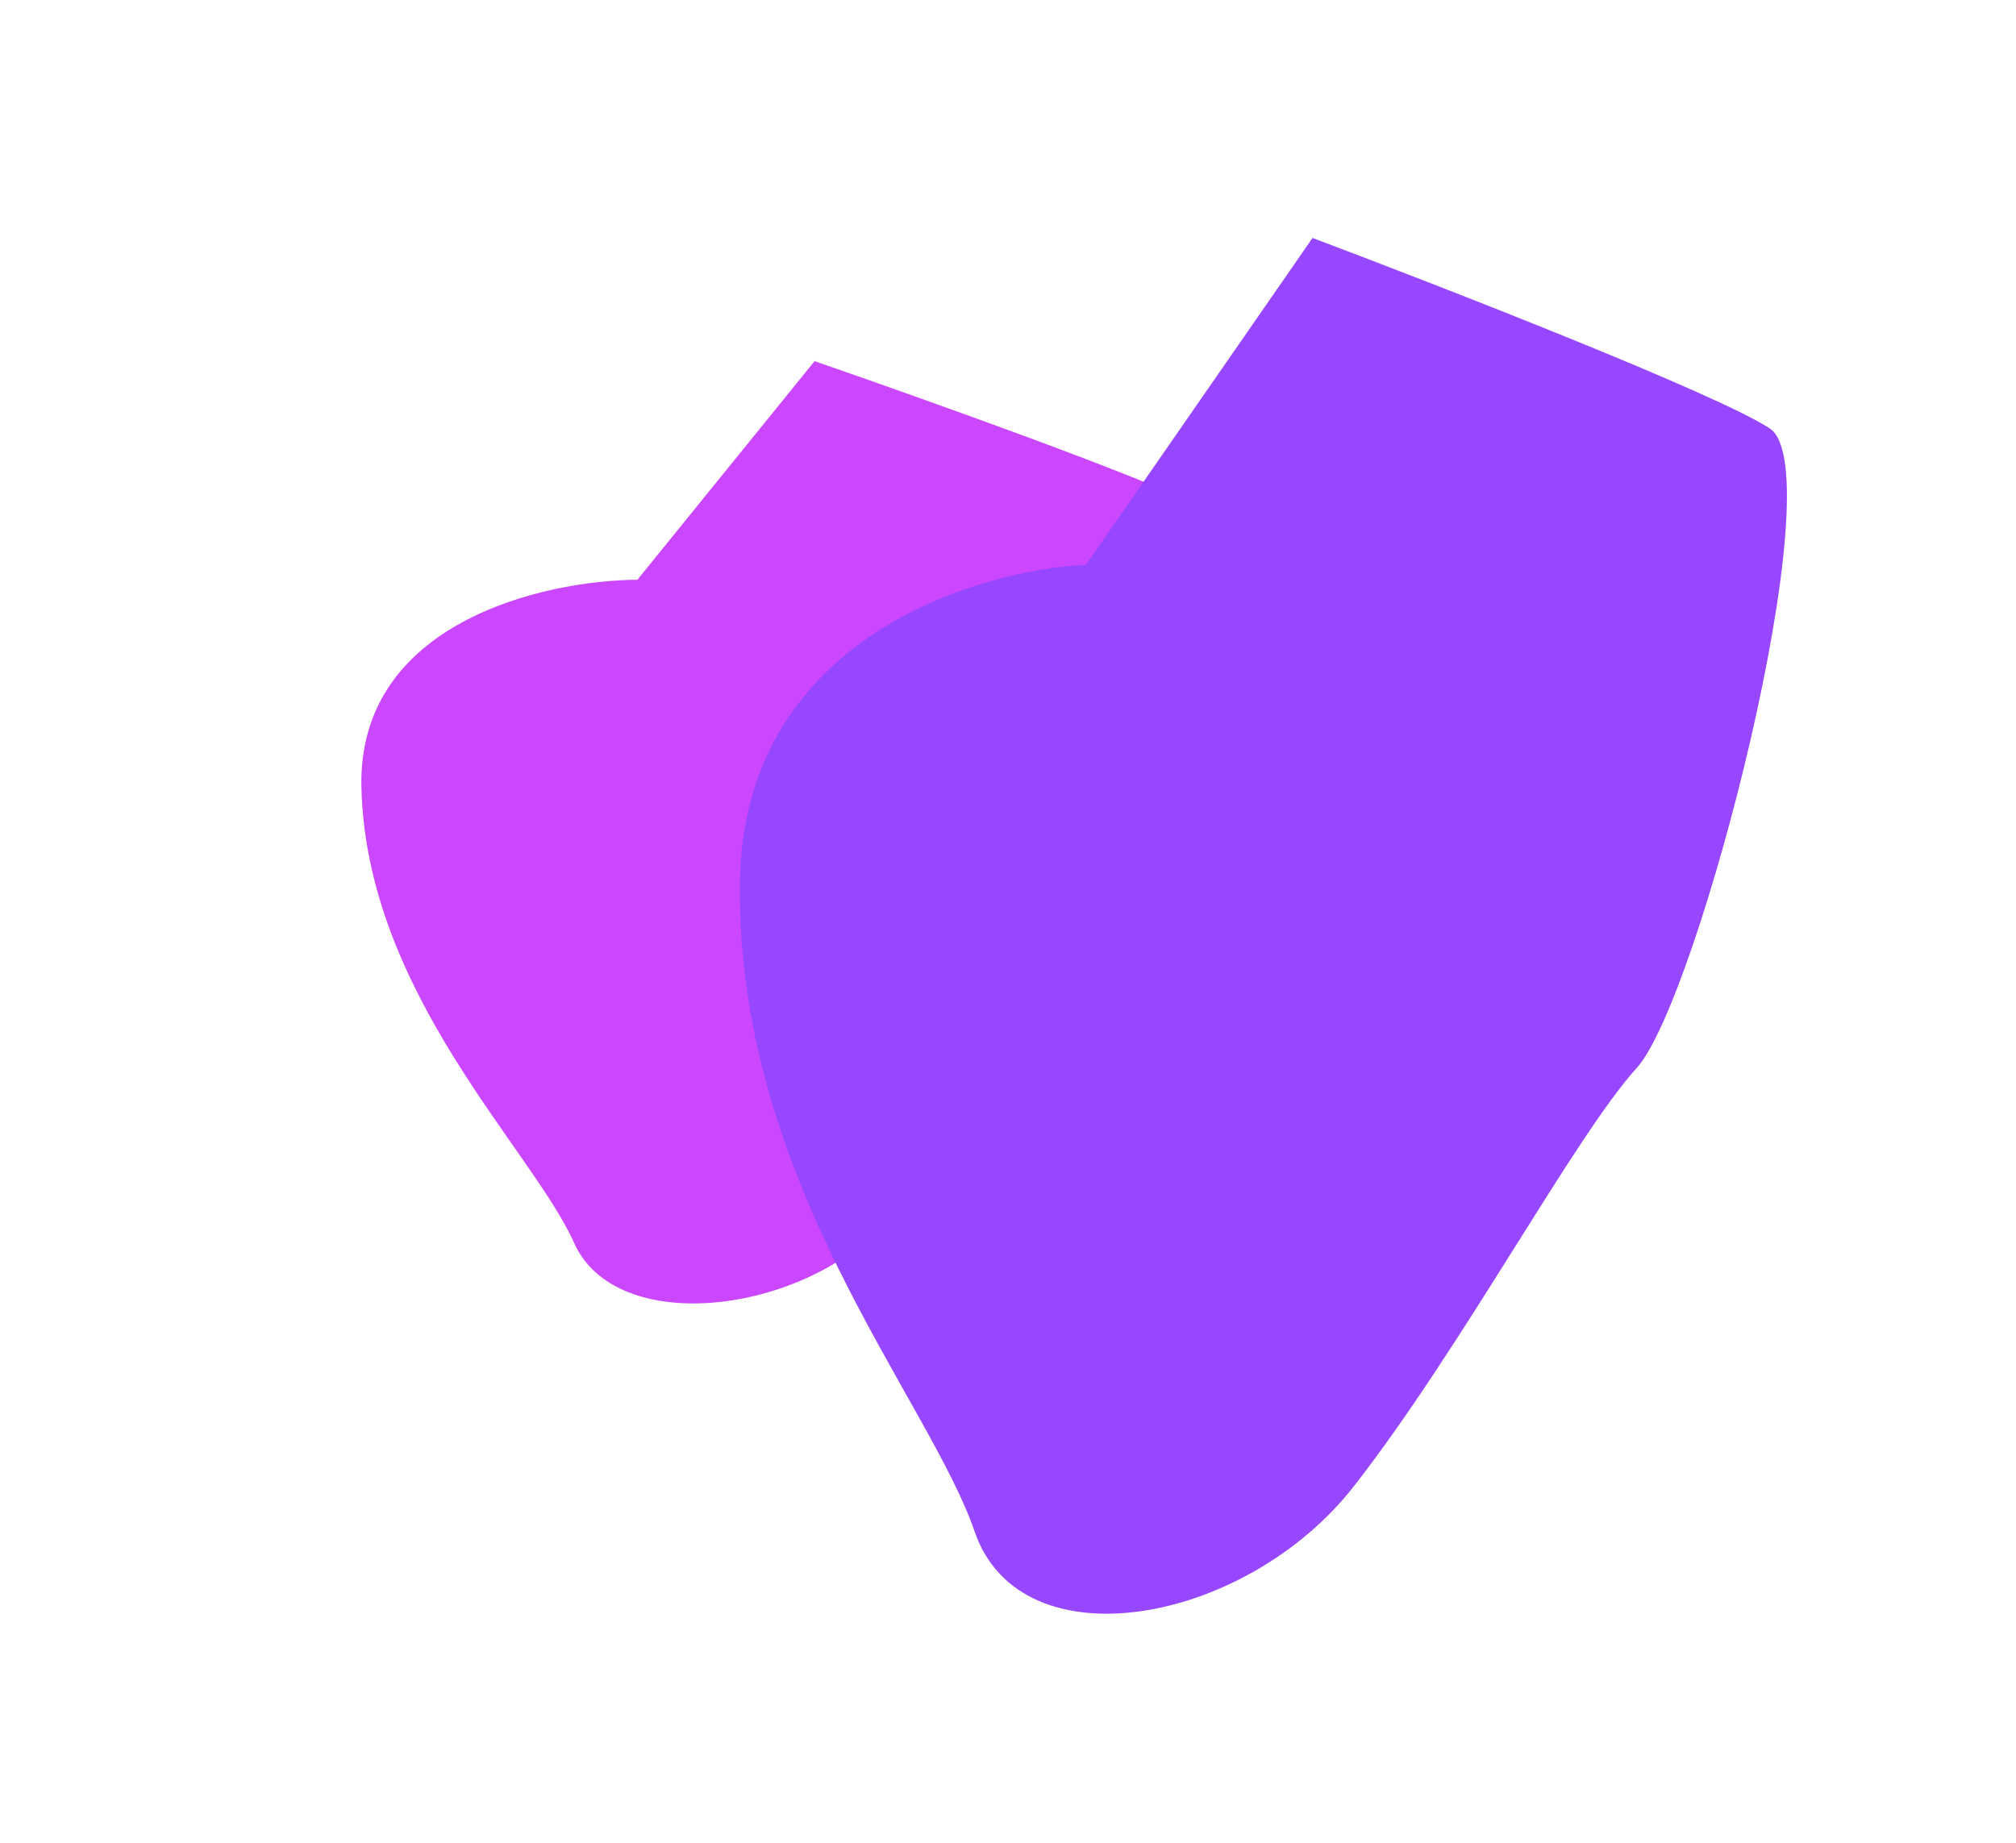
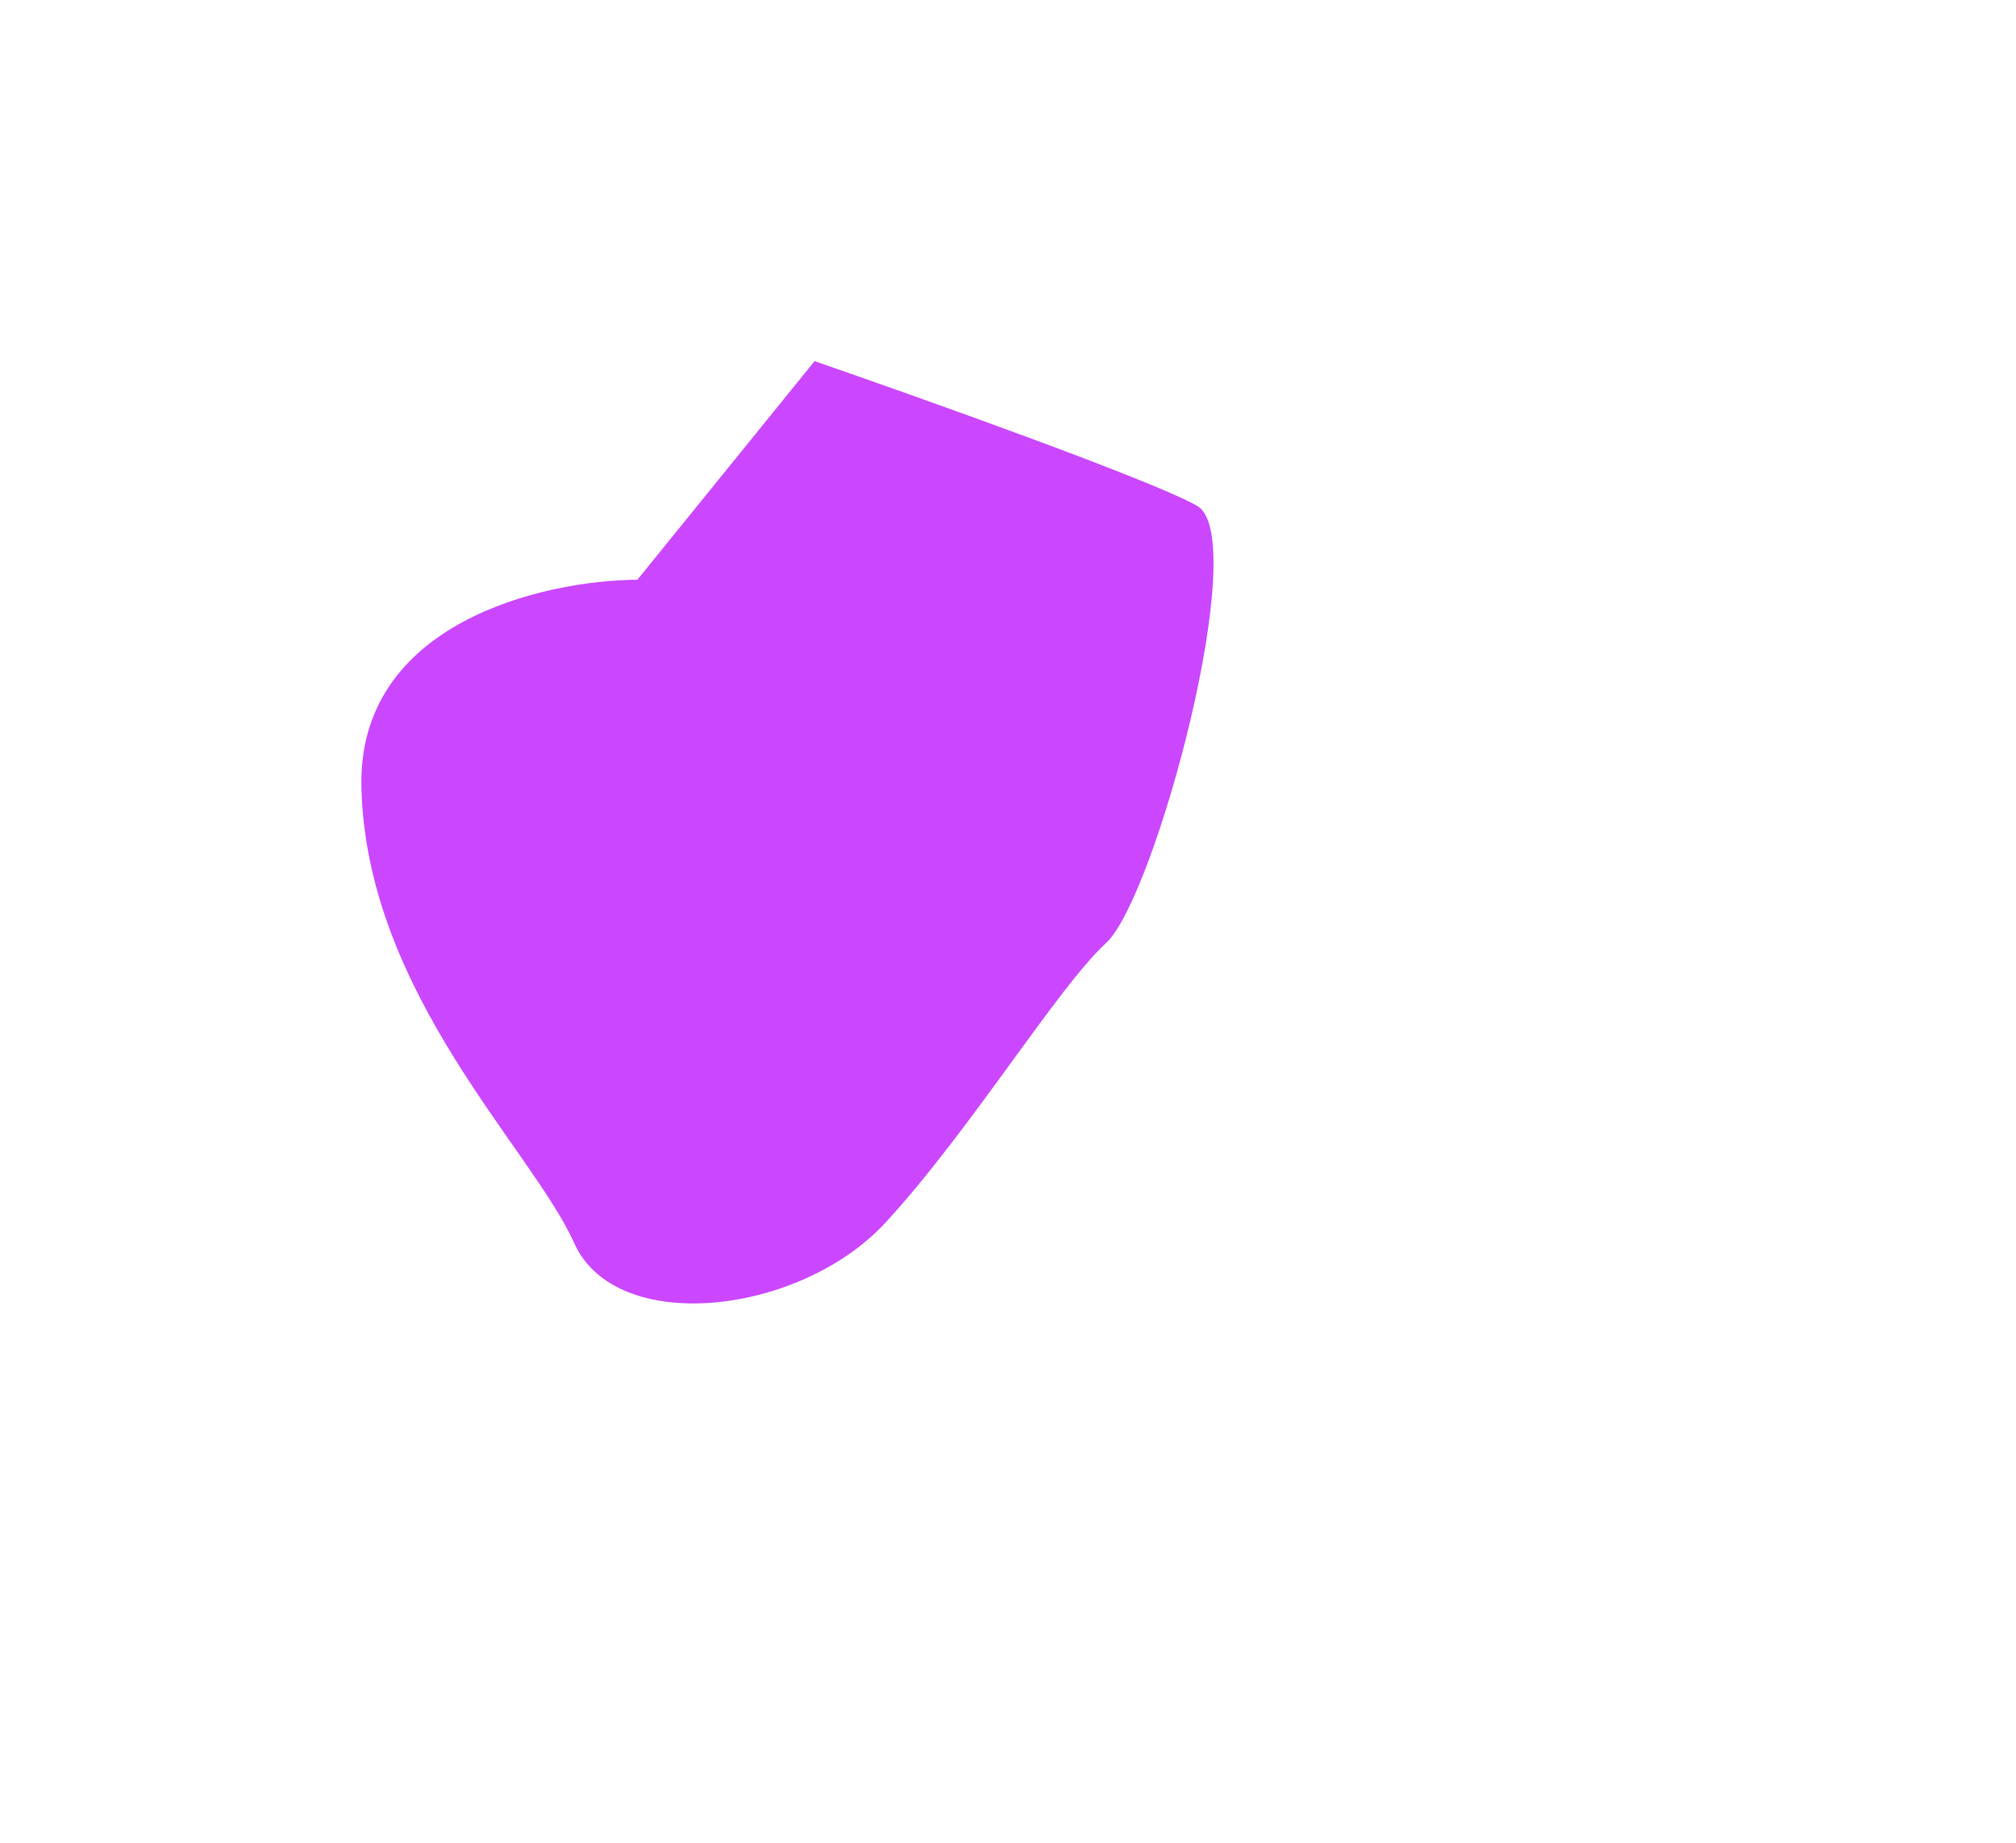
<svg xmlns="http://www.w3.org/2000/svg" fill="none" height="100%" overflow="visible" preserveAspectRatio="none" style="display: block;" viewBox="0 0 4270 3904" width="100%">
  <g id="Gradient Mesh">
    <g filter="url(#filter0_f_0_1622)" id="Vector 2">
      <path d="M765.507 1669.05C756.476 1319.08 1151.43 1229.35 1350.04 1228.24L1725.34 765.105C1956.67 845.086 2442.6 1018.38 2535.65 1071.71C2651.97 1138.37 2446.59 1902.17 2343.1 1997.37C2239.61 2092.57 2056.03 2393.97 1875.78 2589.93C1695.54 2785.89 1304.71 2831.9 1215.9 2633.01C1127.09 2434.11 776.795 2106.51 765.507 1669.05Z" fill="#CB47FF" />
    </g>
    <g filter="url(#filter1_f_0_1622)" id="Vector 1">
-       <path d="M1567.23 1867.41C1574.4 1359.33 2058.82 1208.47 2300.13 1196.55L2780.03 504.114C3056.89 608.341 3638.17 834.959 3748.45 907.623C3886.29 998.452 3597.22 2118.99 3466.57 2262.69C3335.92 2406.39 3097.3 2853.87 2868.19 3147.97C2639.09 3442.07 2161.96 3529.2 2064.38 3244.79C1966.81 2960.38 1558.27 2502.5 1567.23 1867.41Z" fill="#9747FF" />
-     </g>
+       </g>
  </g>
  <defs>
    <filter color-interpolation-filters="sRGB" filterUnits="userSpaceOnUse" height="3525.3" id="filter0_f_0_1622" width="3333.94" x="0.854" y="0.605">
      <feFlood flood-opacity="0" result="BackgroundImageFix" />
      <feBlend in="SourceGraphic" in2="BackgroundImageFix" mode="normal" result="shape" />
      <feGaussianBlur result="effect1_foregroundBlur_0_1622" stdDeviation="382.25" />
    </filter>
    <filter color-interpolation-filters="sRGB" filterUnits="userSpaceOnUse" height="3883.21" id="filter1_f_0_1622" width="3186.34" x="1082.79" y="19.814">
      <feFlood flood-opacity="0" result="BackgroundImageFix" />
      <feBlend in="SourceGraphic" in2="BackgroundImageFix" mode="normal" result="shape" />
      <feGaussianBlur result="effect1_foregroundBlur_0_1622" stdDeviation="242.15" />
    </filter>
  </defs>
</svg>